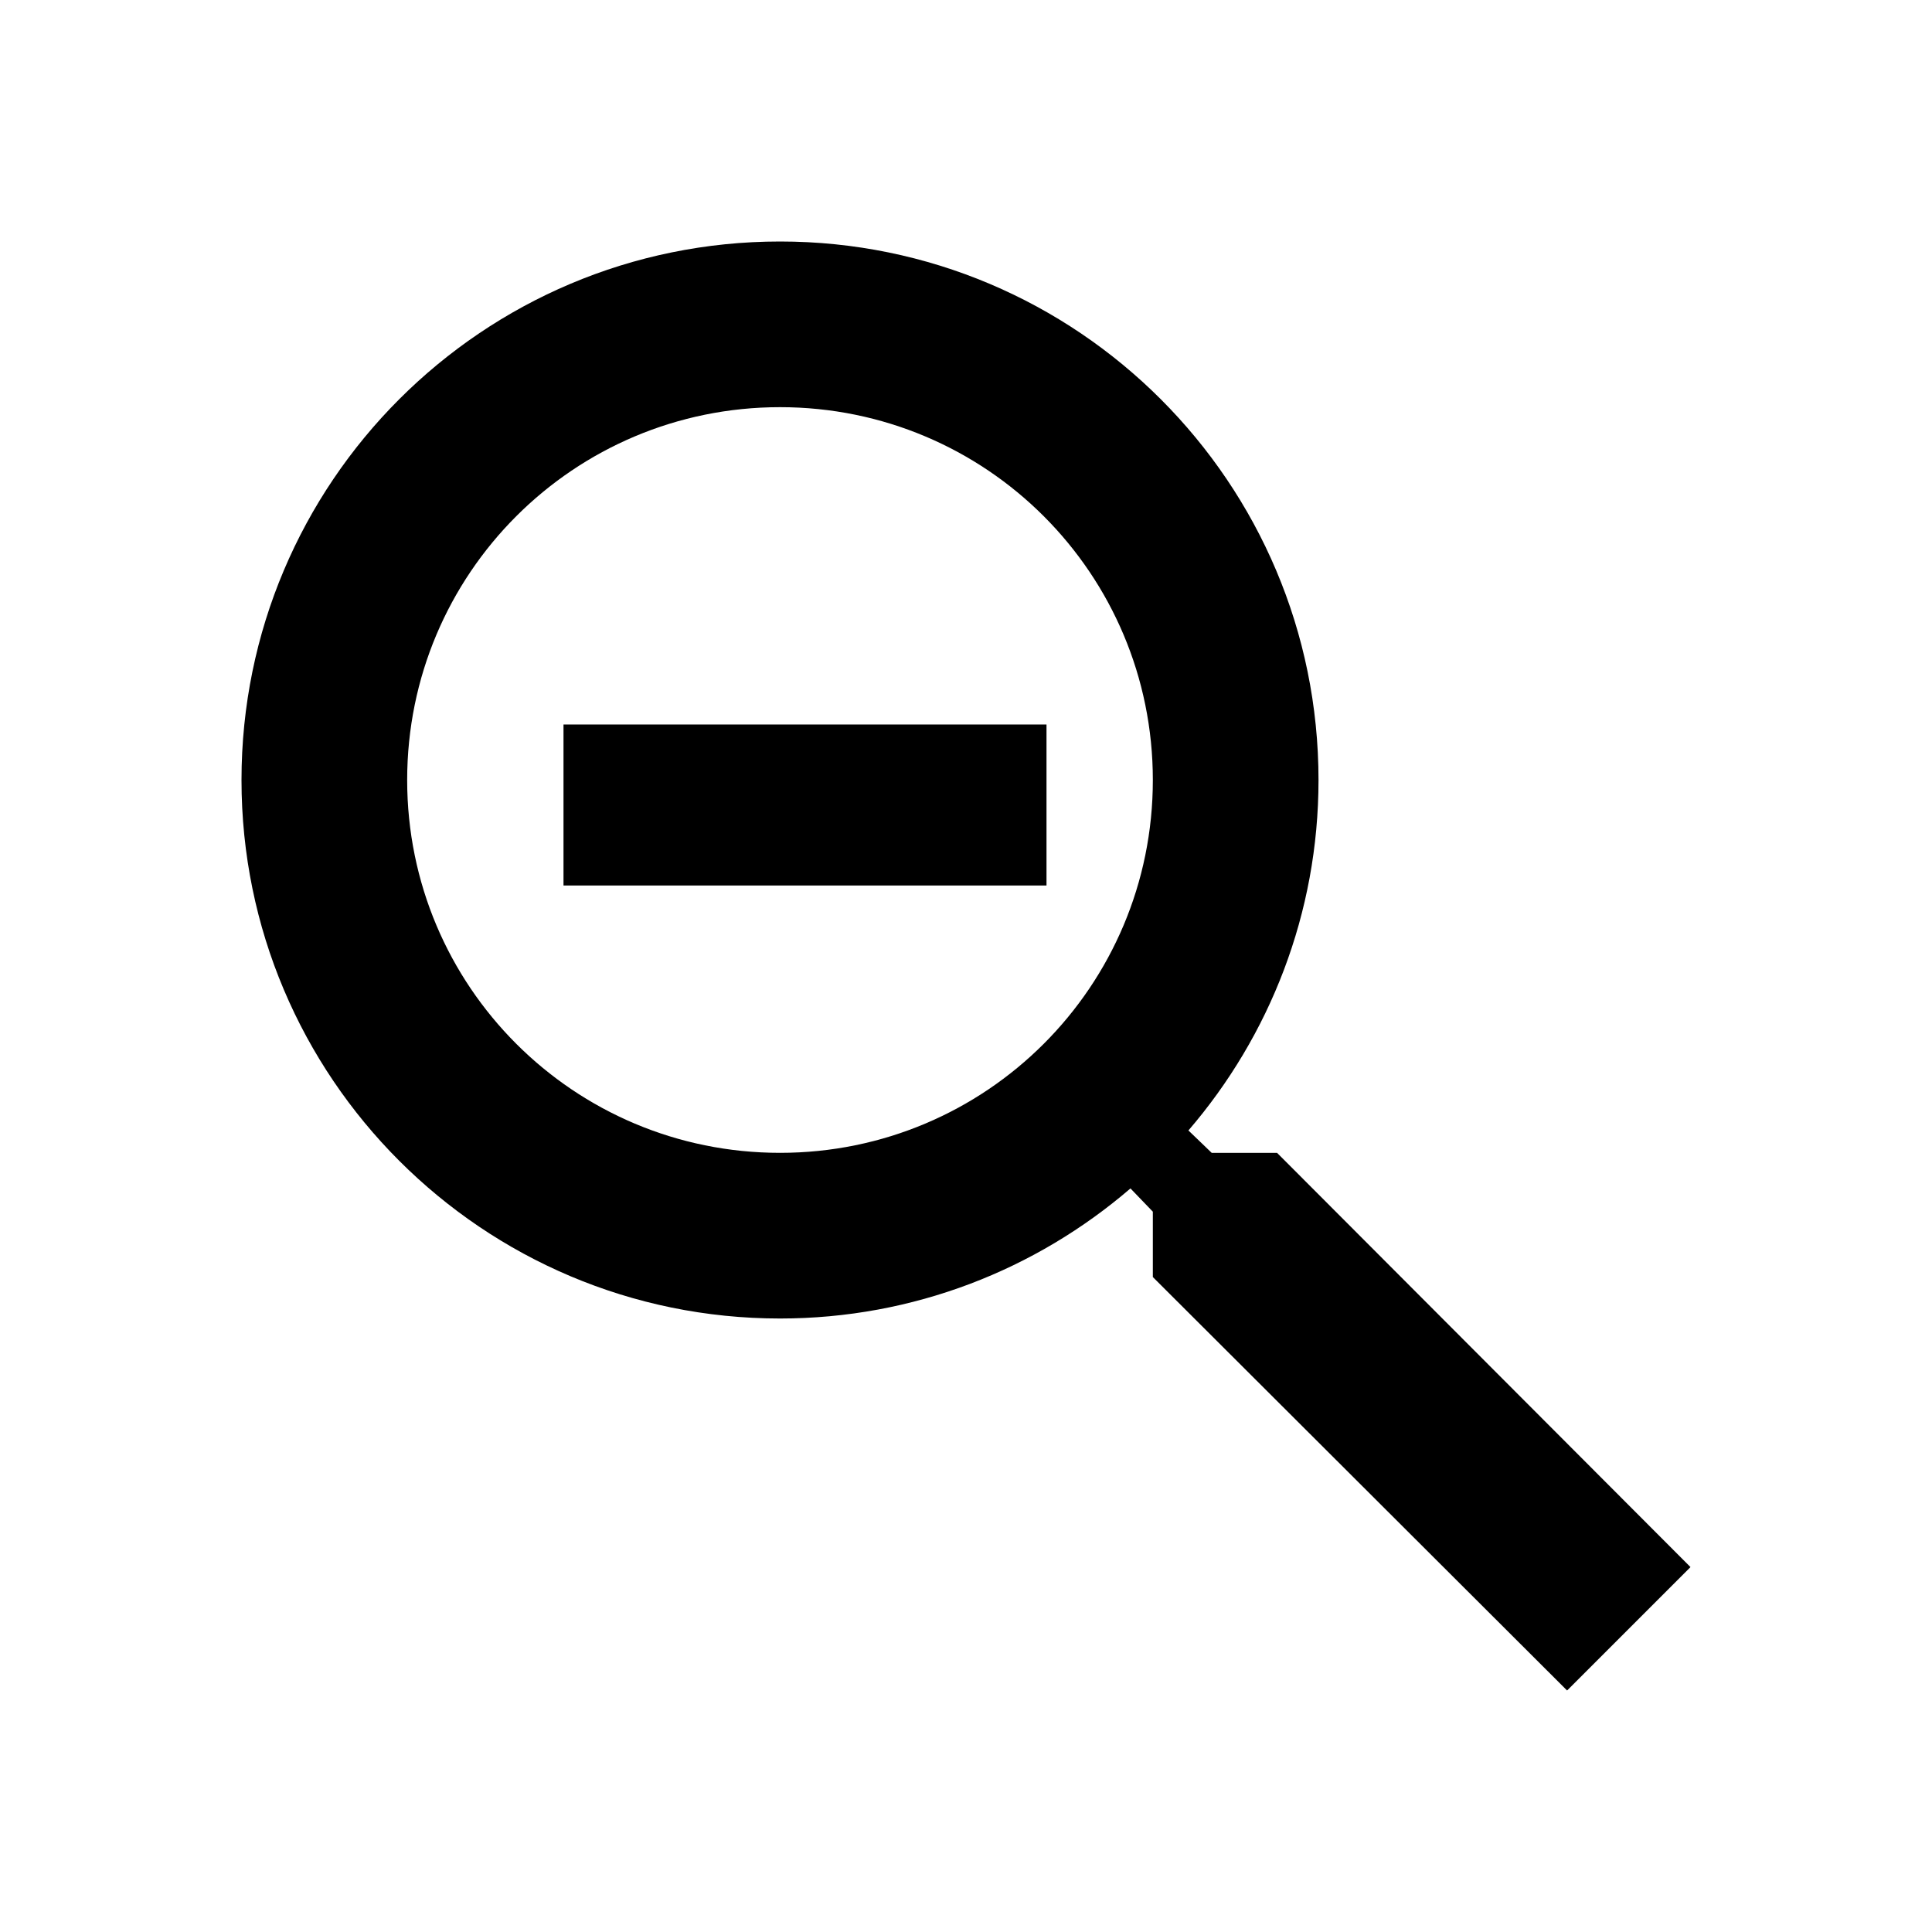
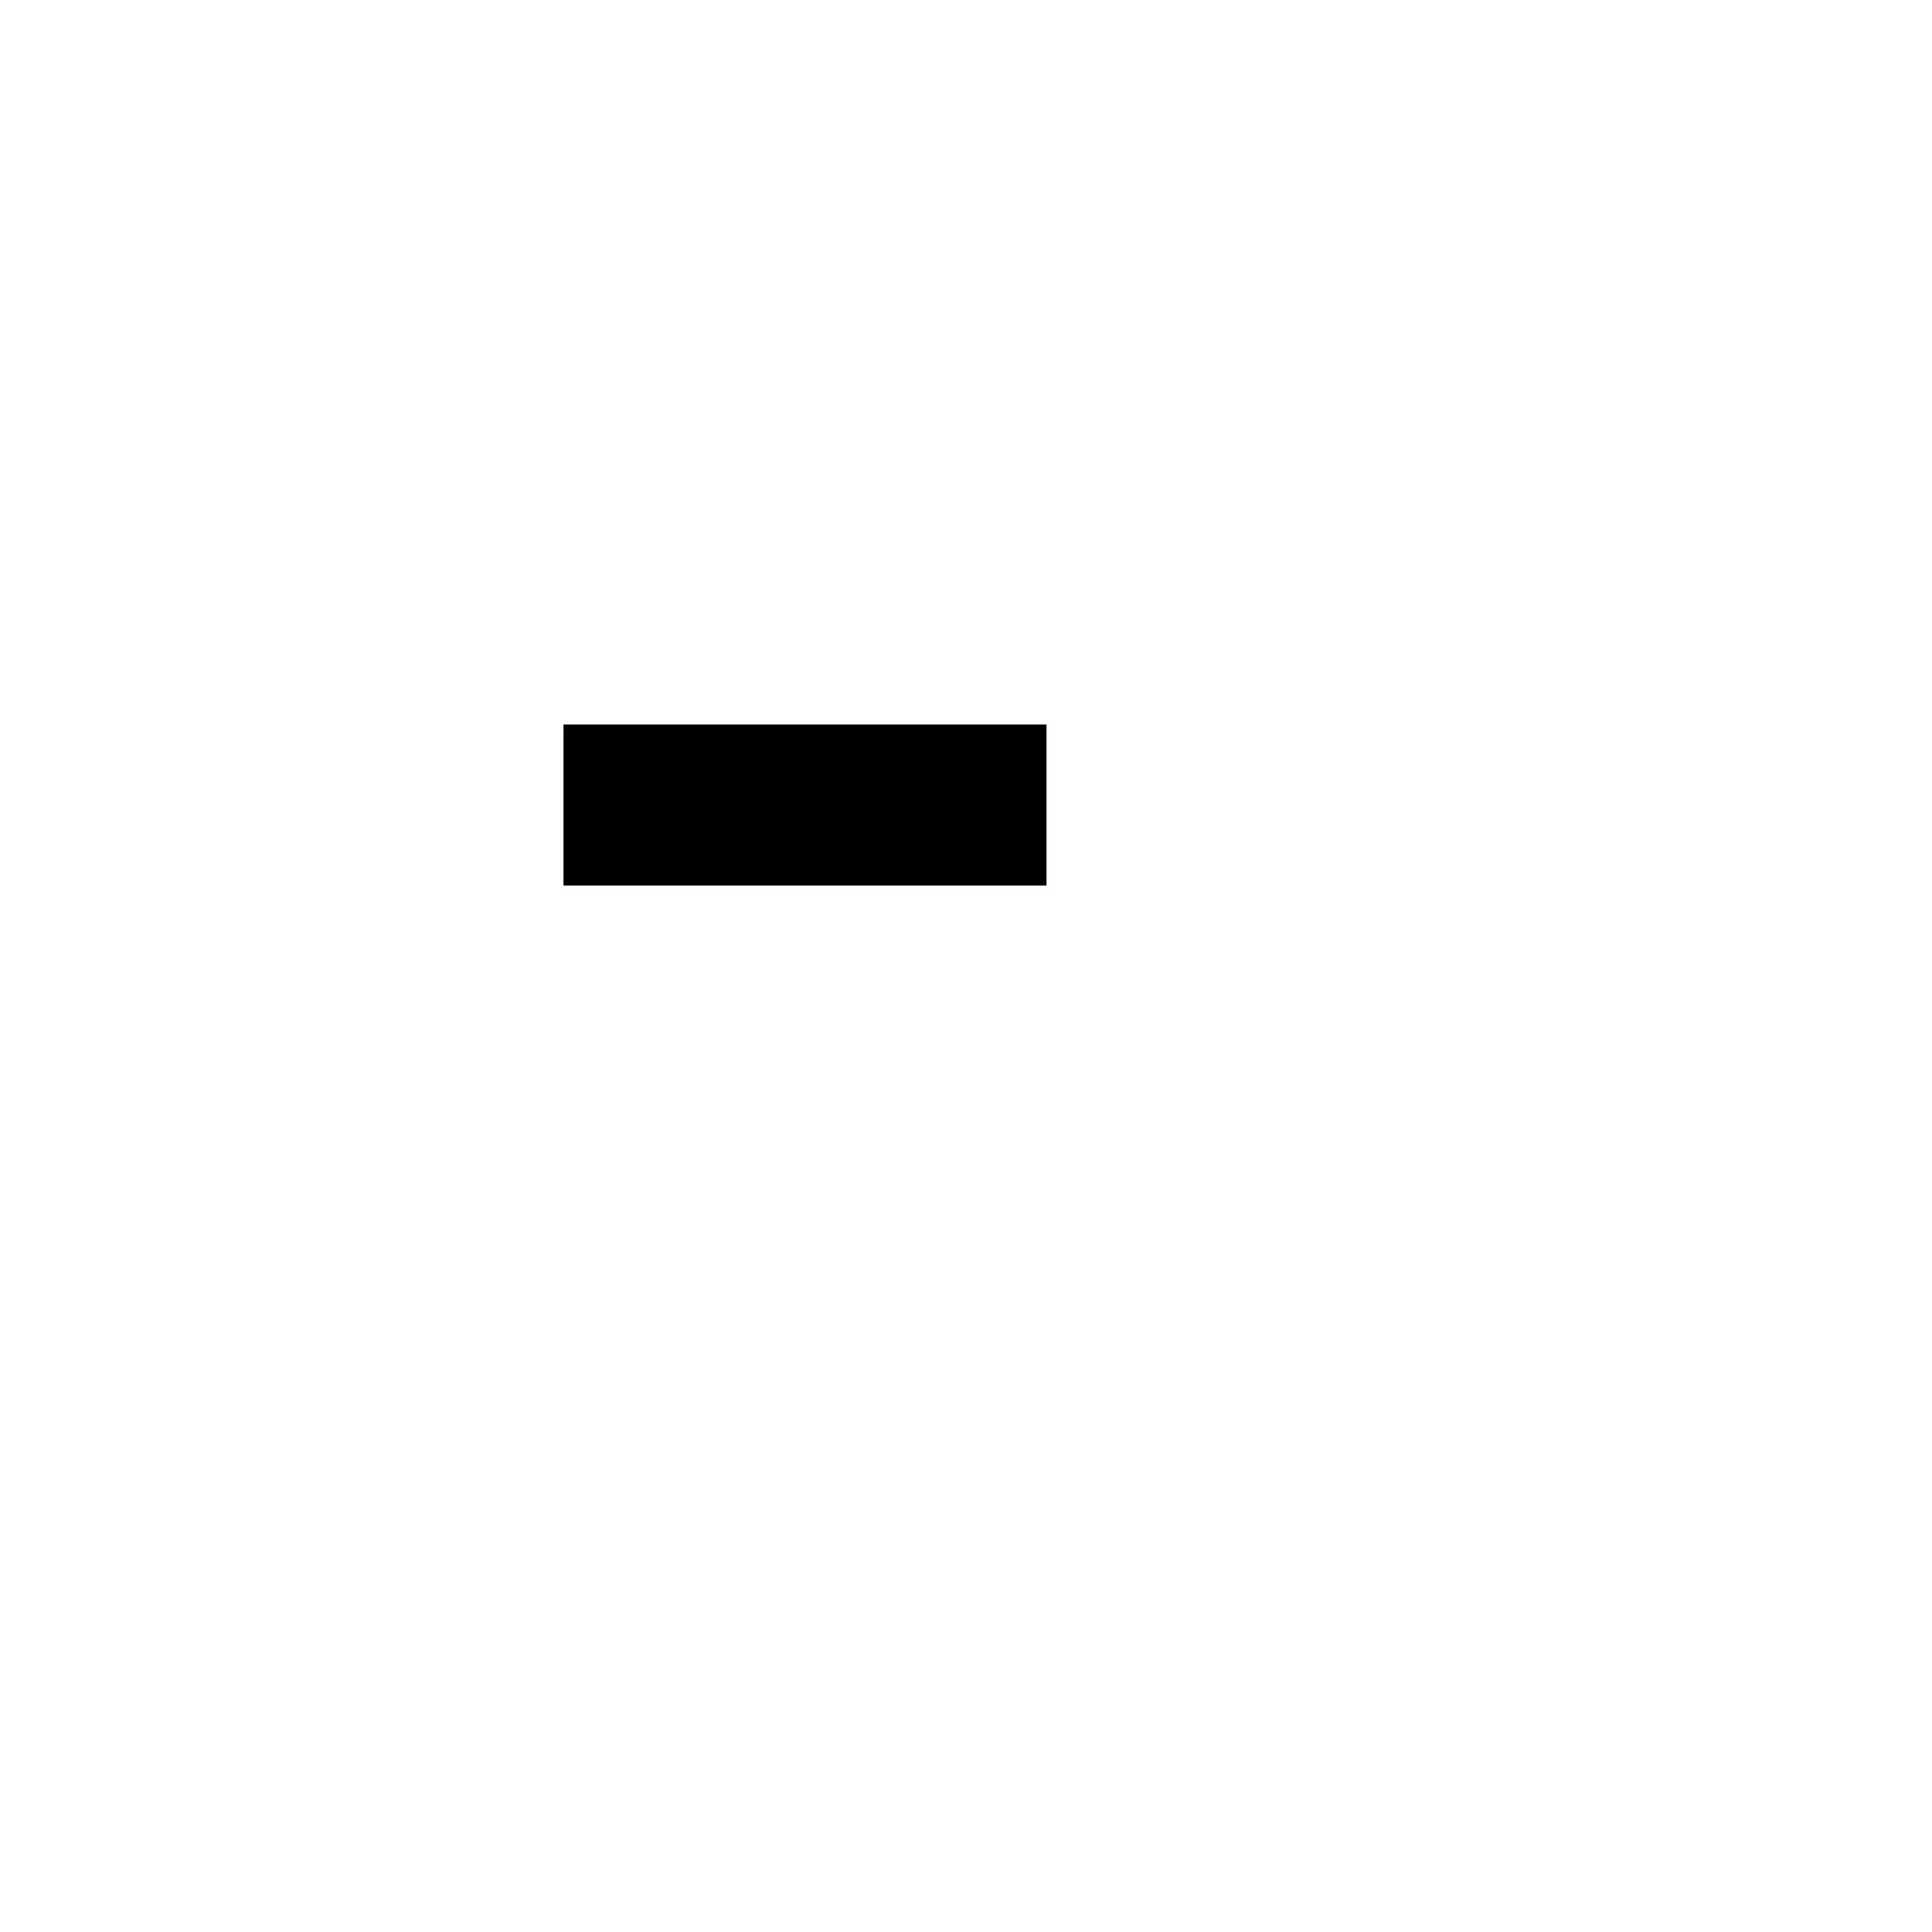
<svg xmlns="http://www.w3.org/2000/svg" width="800px" height="800px" viewBox="0 0 24 24" fill="none">
-   <path fill-rule="evenodd" clip-rule="evenodd" d="M15.052 14.321H15.864L21 19.467L19.467 21L14.321 15.864V15.052L14.043 14.763C12.87 15.772 11.347 16.379 9.69 16.379C5.995 16.379 3 13.384 3 9.69C3 5.995 5.995 3 9.69 3C13.384 3 16.379 5.995 16.379 9.69C16.379 11.347 15.772 12.87 14.763 14.043L15.052 14.321ZM5.058 9.69C5.058 12.252 7.127 14.321 9.69 14.321C12.252 14.321 14.321 12.252 14.321 9.69C14.321 7.127 12.252 5.058 9.69 5.058C7.127 5.058 5.058 7.127 5.058 9.69Z" fill="#000000" />
  <path d="M7 9H13V11H7V9Z" fill="#000000" />
</svg>